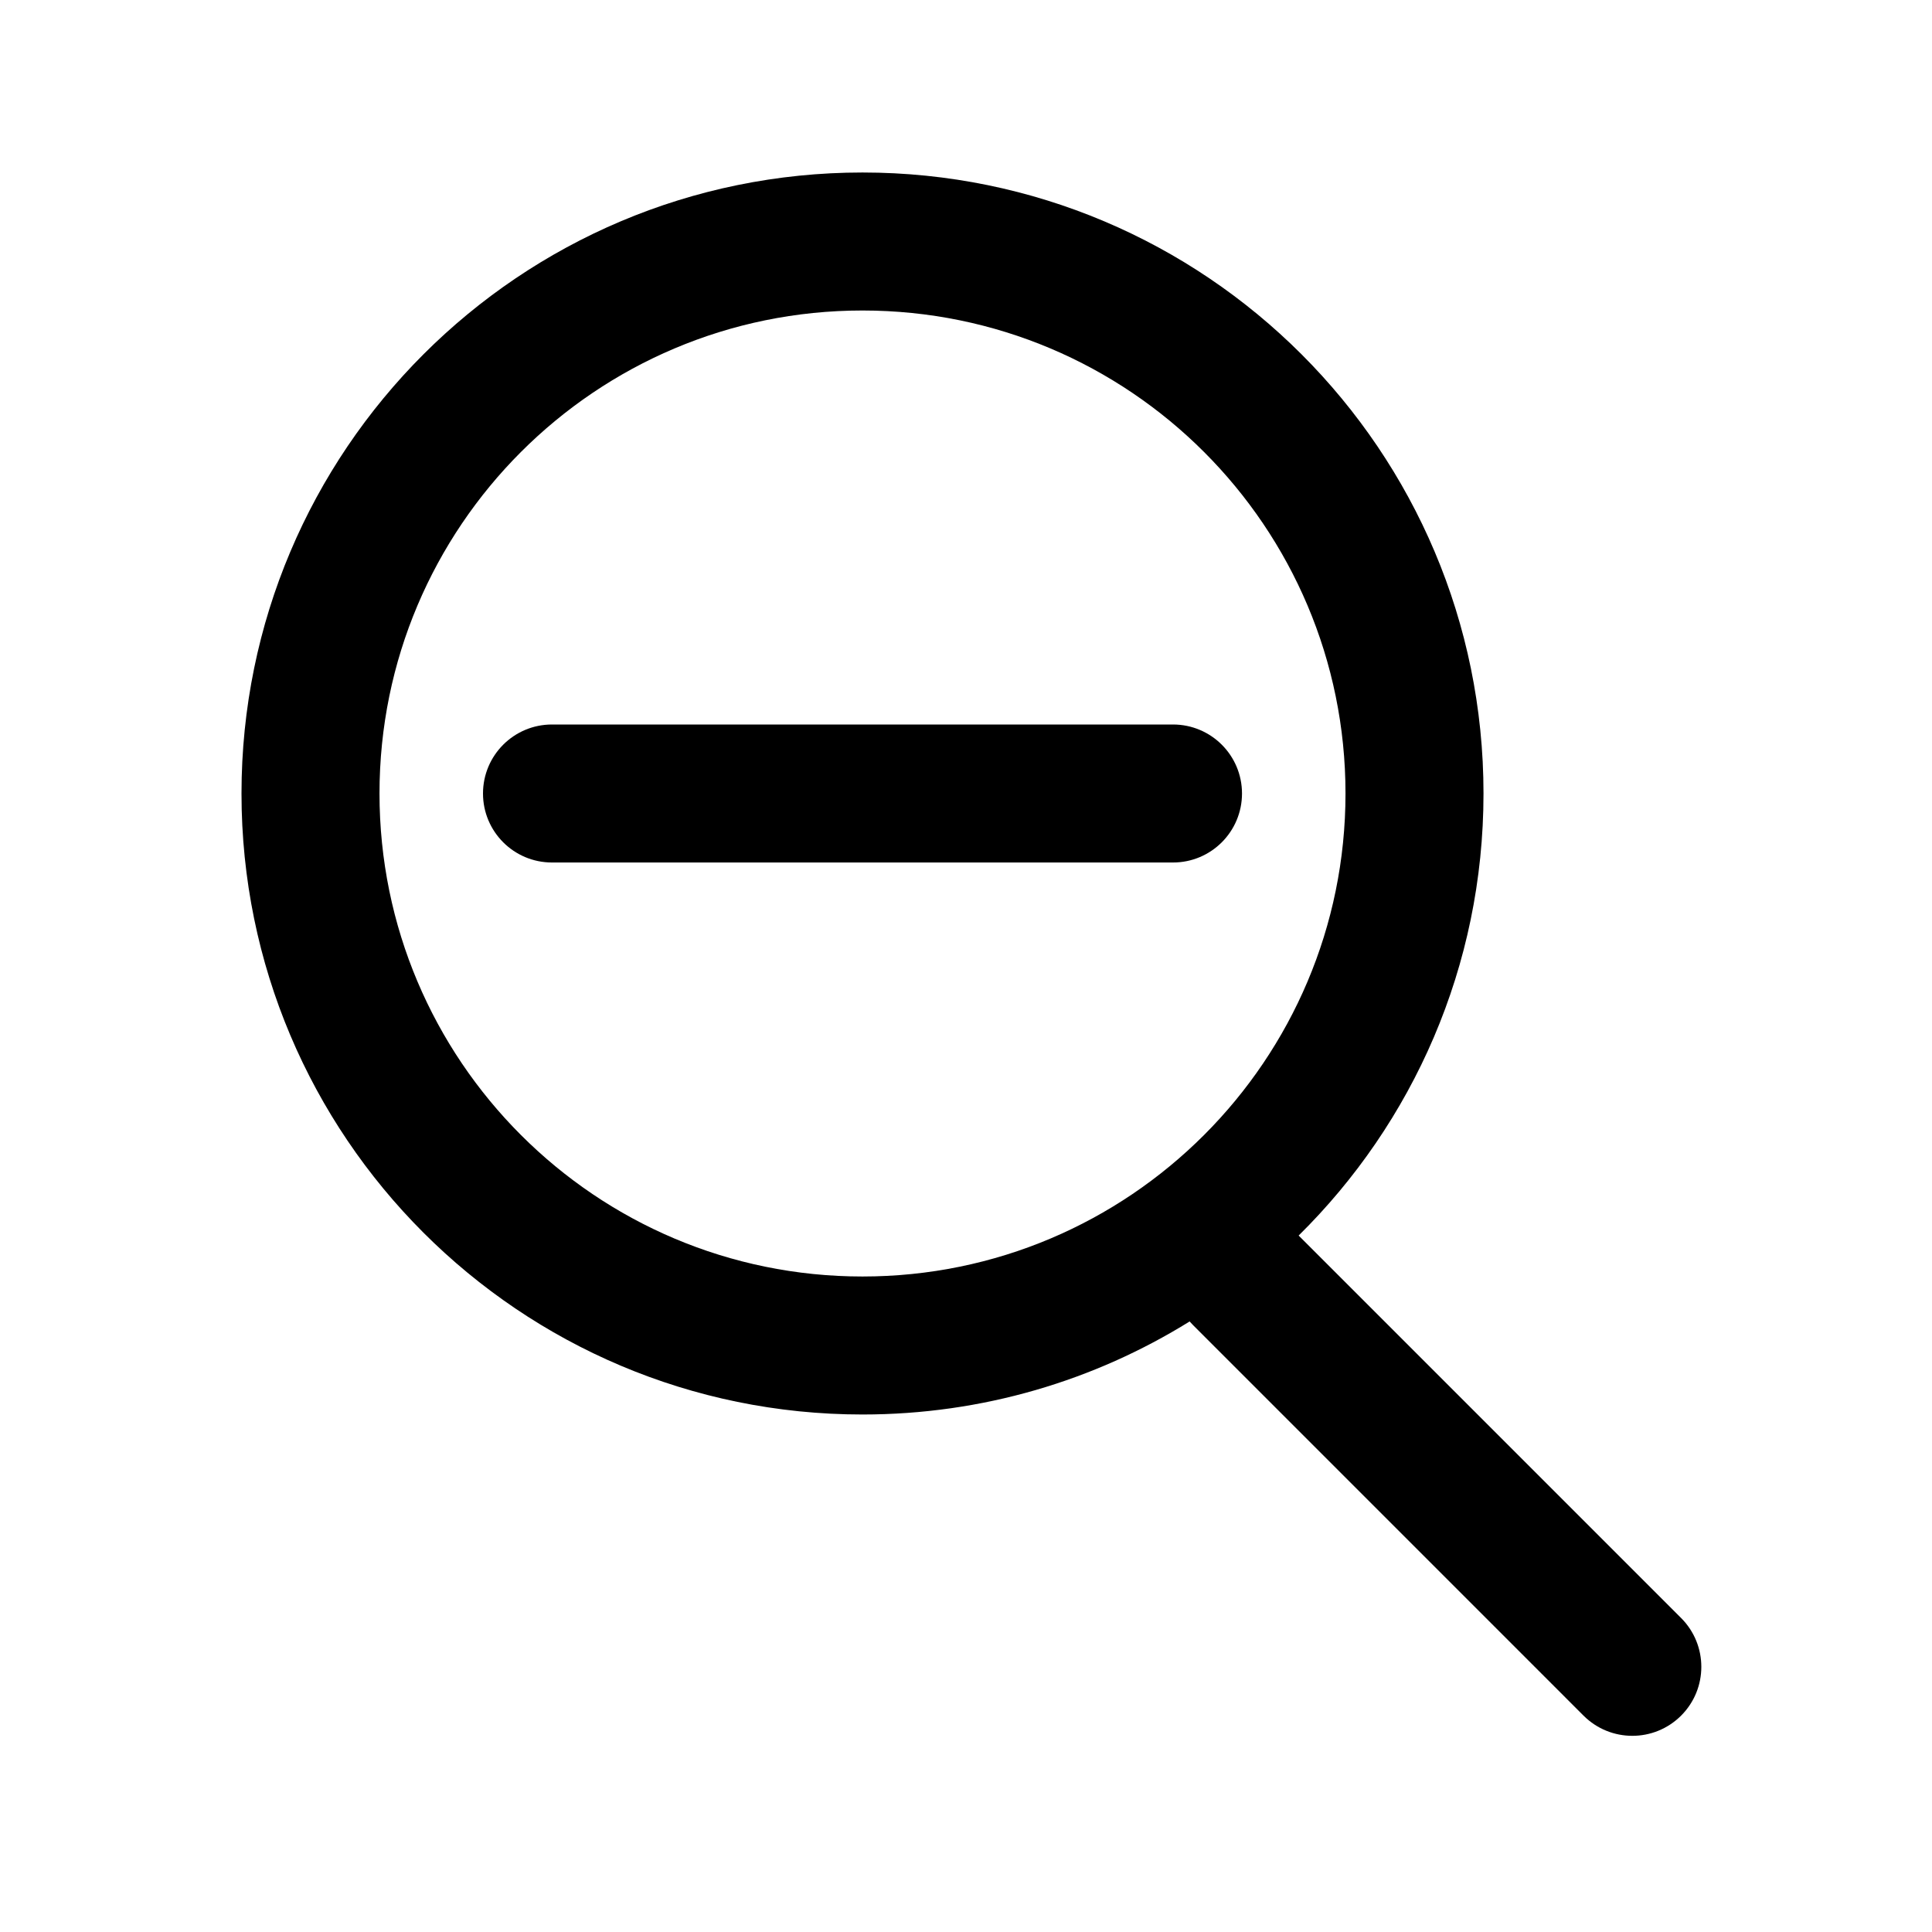
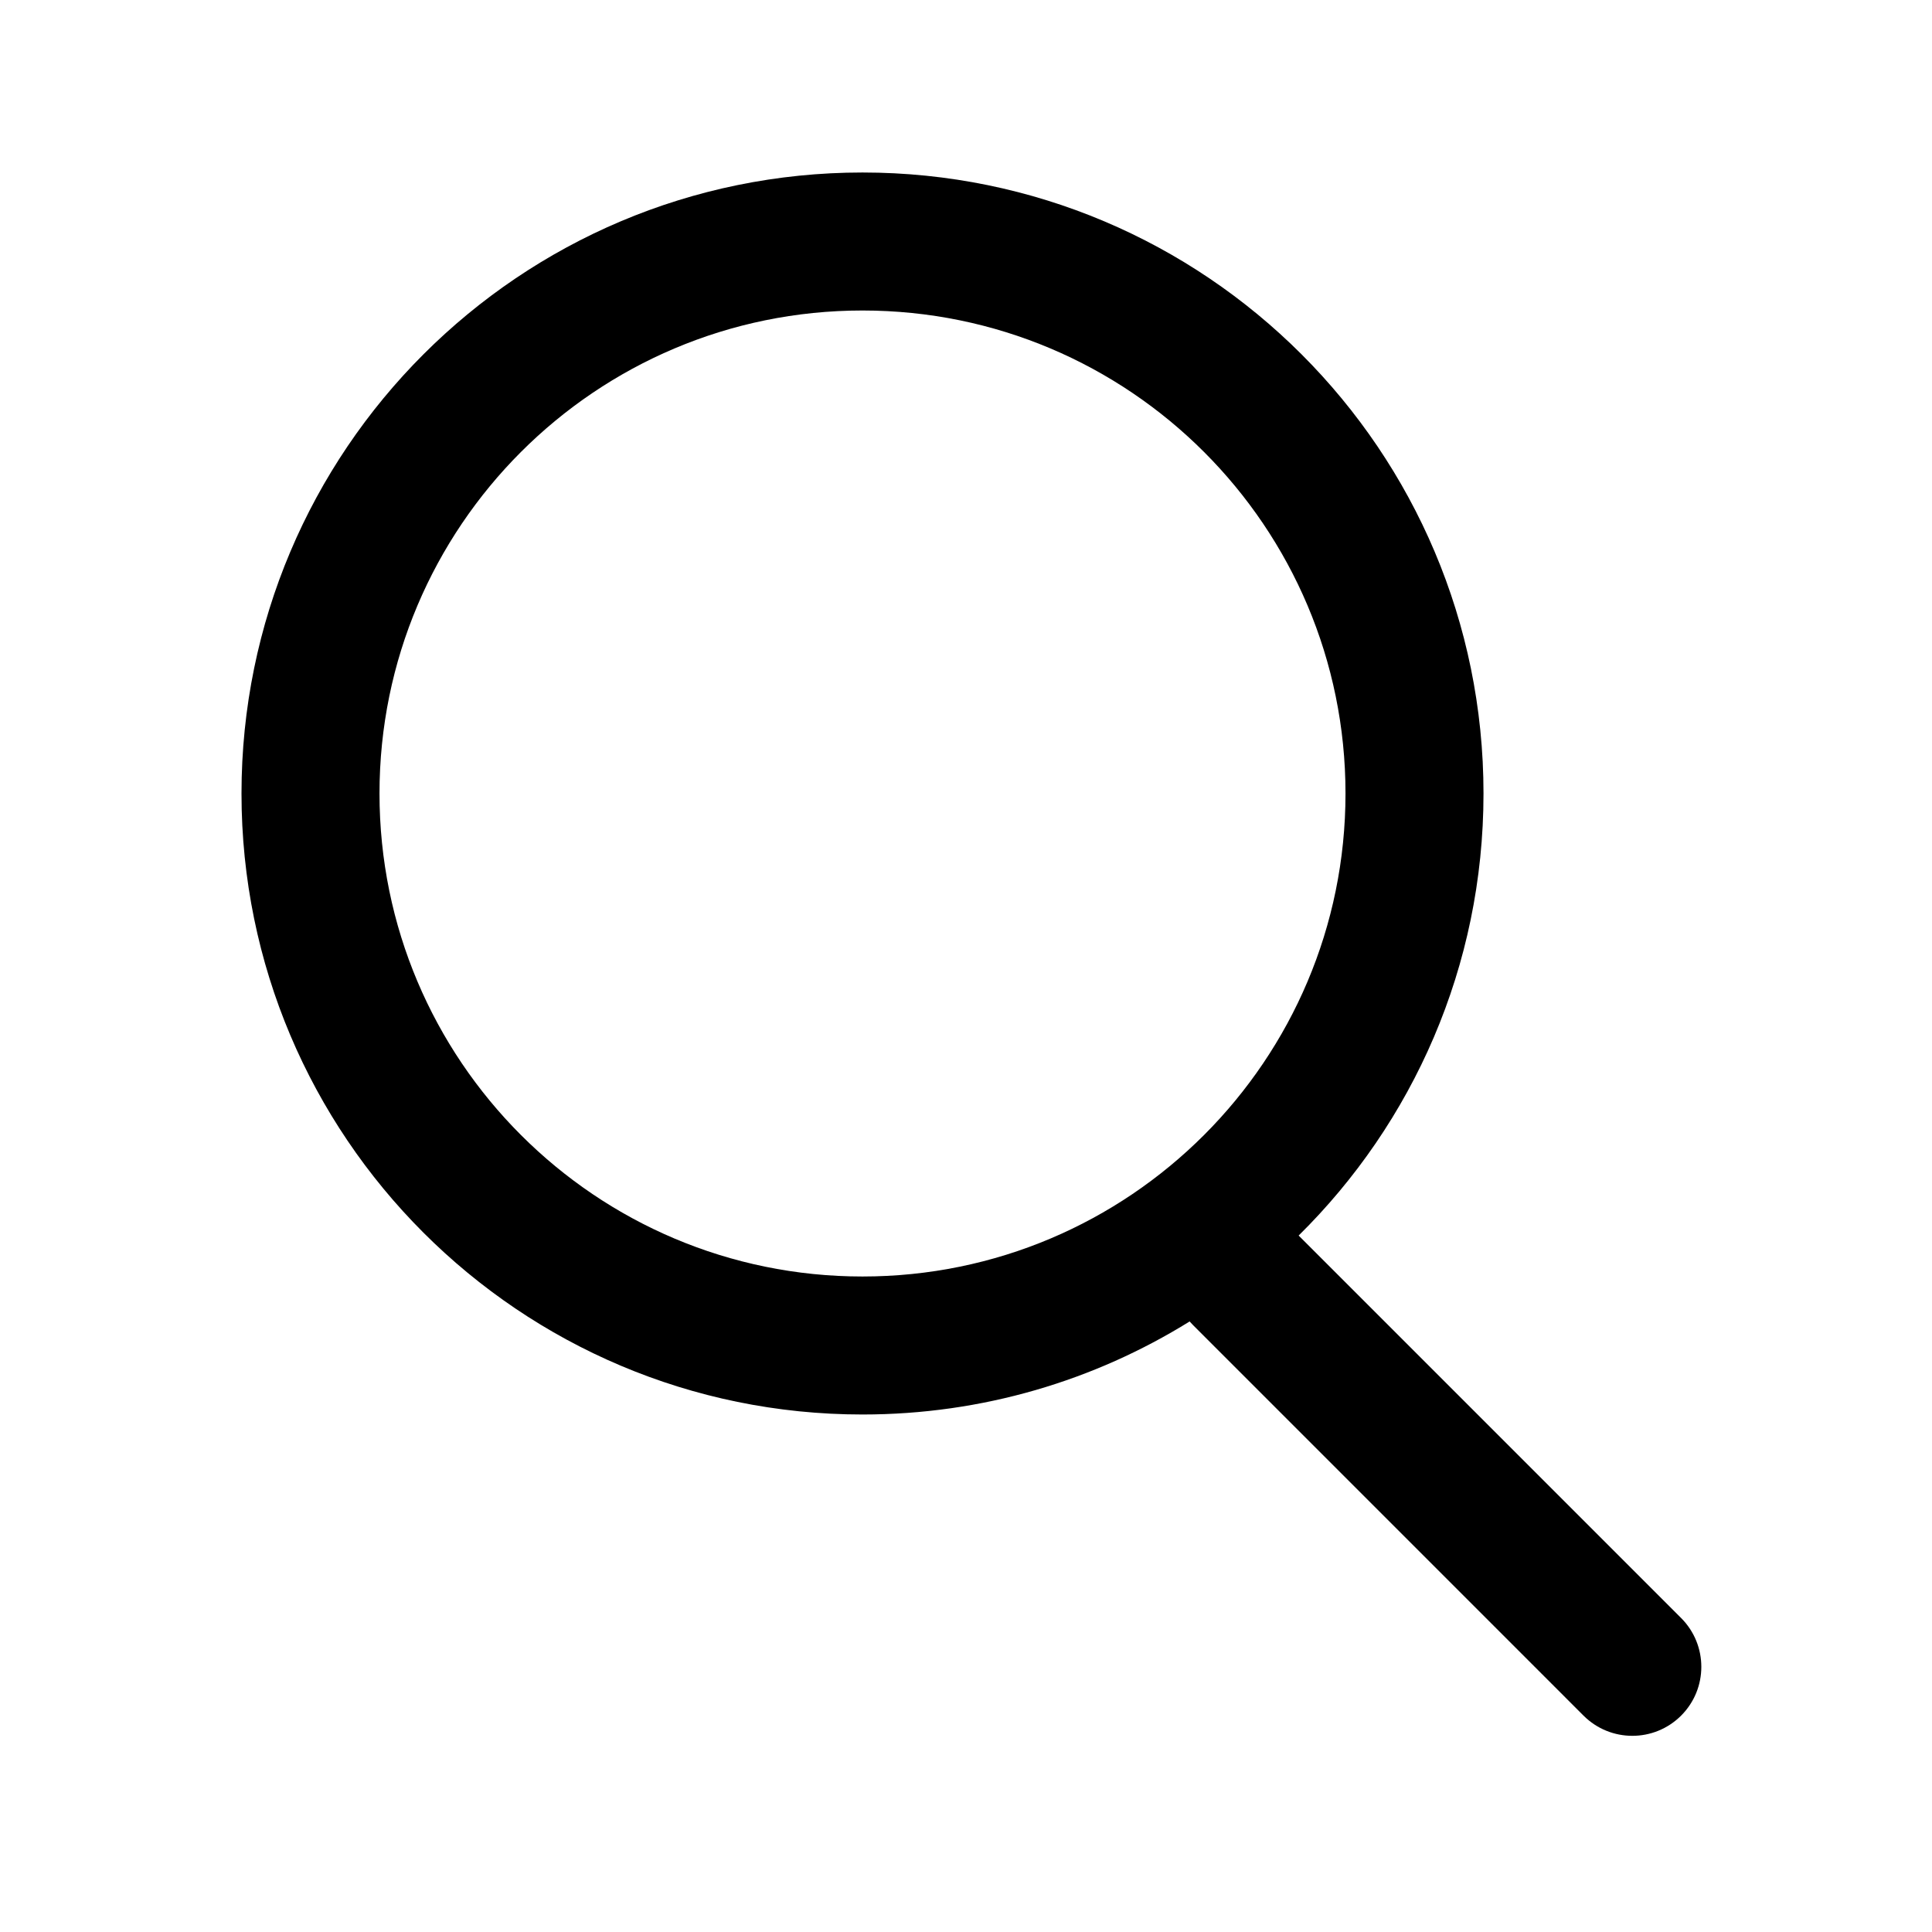
<svg xmlns="http://www.w3.org/2000/svg" width="56" height="56" viewBox="0 0 56 56">
  <g fill-rule="evenodd" transform="translate(7 5)">
-     <path d="M9,16 L27,16 C28.105,16 29,16.895 29,18 C29,19.105 28.105,20 27,20 L9,20 C7.895,20 7,19.105 7,18 C7,16.895 7.895,16 9,16 Z" />
    <path d="M30.642,30.813 L41.728,41.899 C42.509,42.681 42.509,43.947 41.728,44.728 C40.947,45.509 39.681,45.509 38.899,44.728 L27.586,33.414 C27.55,33.378 27.515,33.341 27.482,33.303 C24.729,35.013 21.48,36 18,36 C8.059,36 0,27.941 0,18 C0,8.059 8.059,0 18,0 C27.941,0 36,8.059 36,18 C36,23.014 33.95,27.55 30.642,30.813 Z M18,32 C25.732,32 32,25.732 32,18 C32,10.268 25.732,4 18,4 C10.268,4 4,10.268 4,18 C4,25.732 10.268,32 18,32 Z" />
  </g>
</svg>